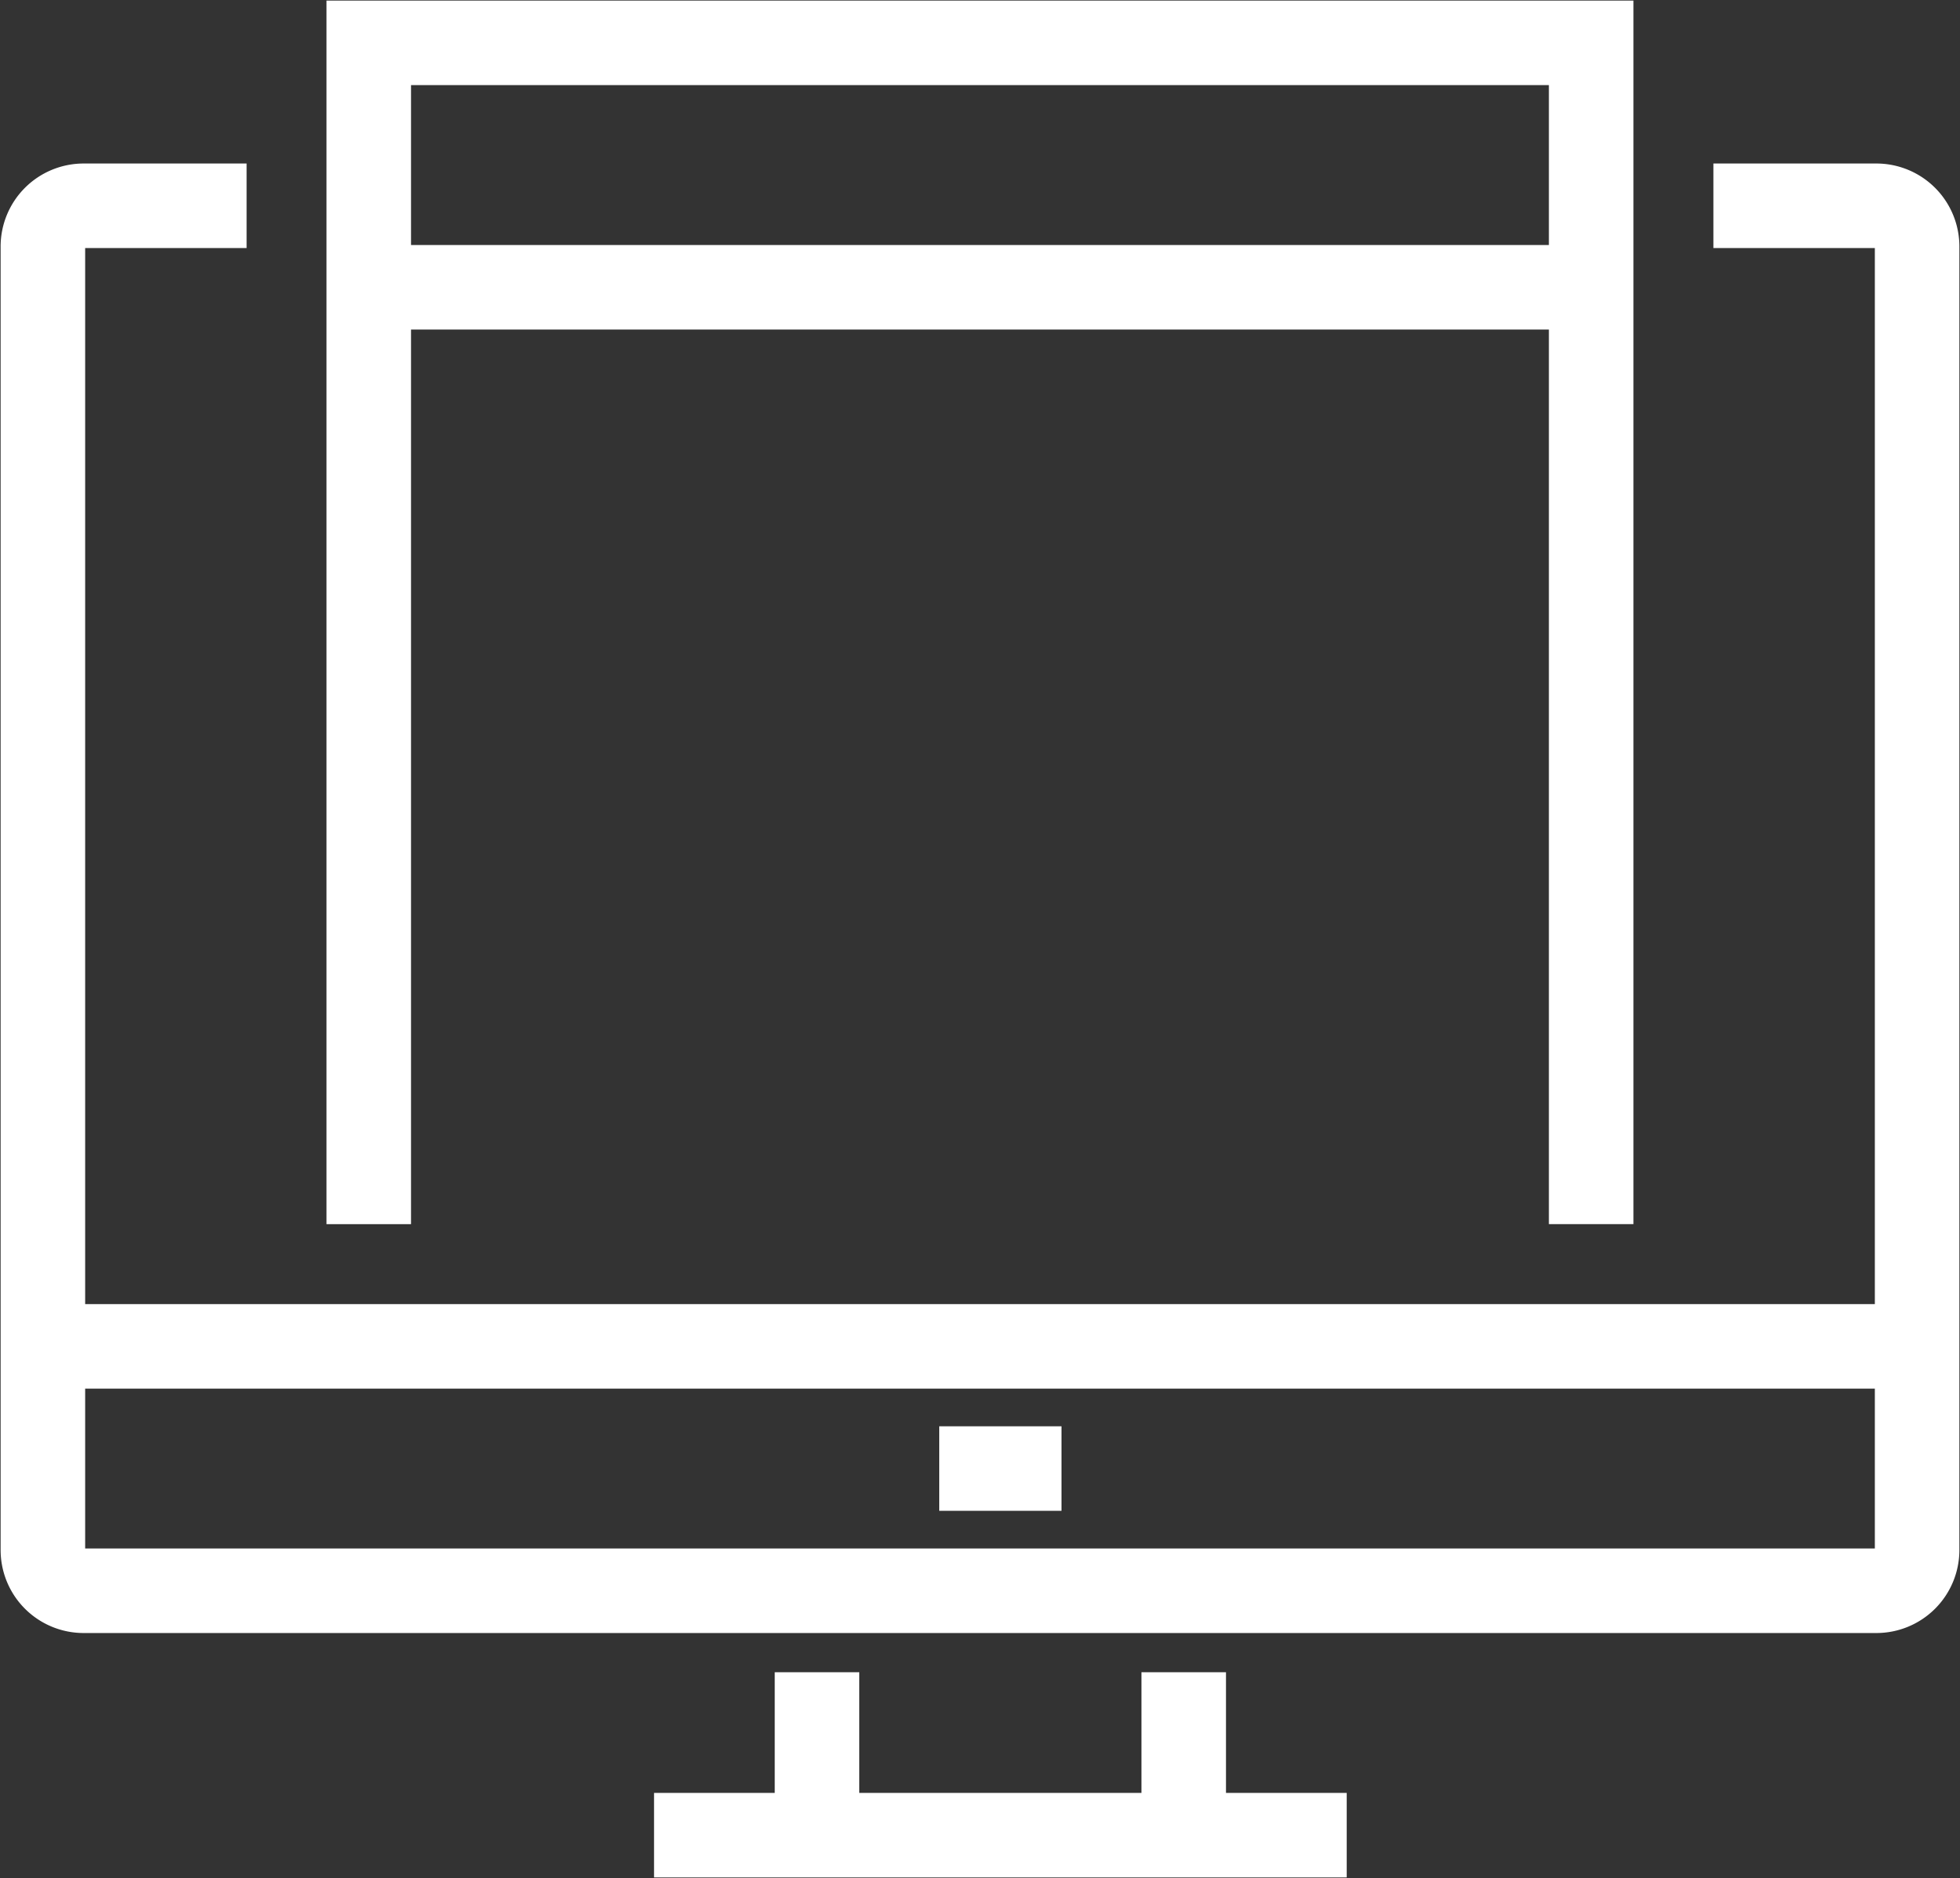
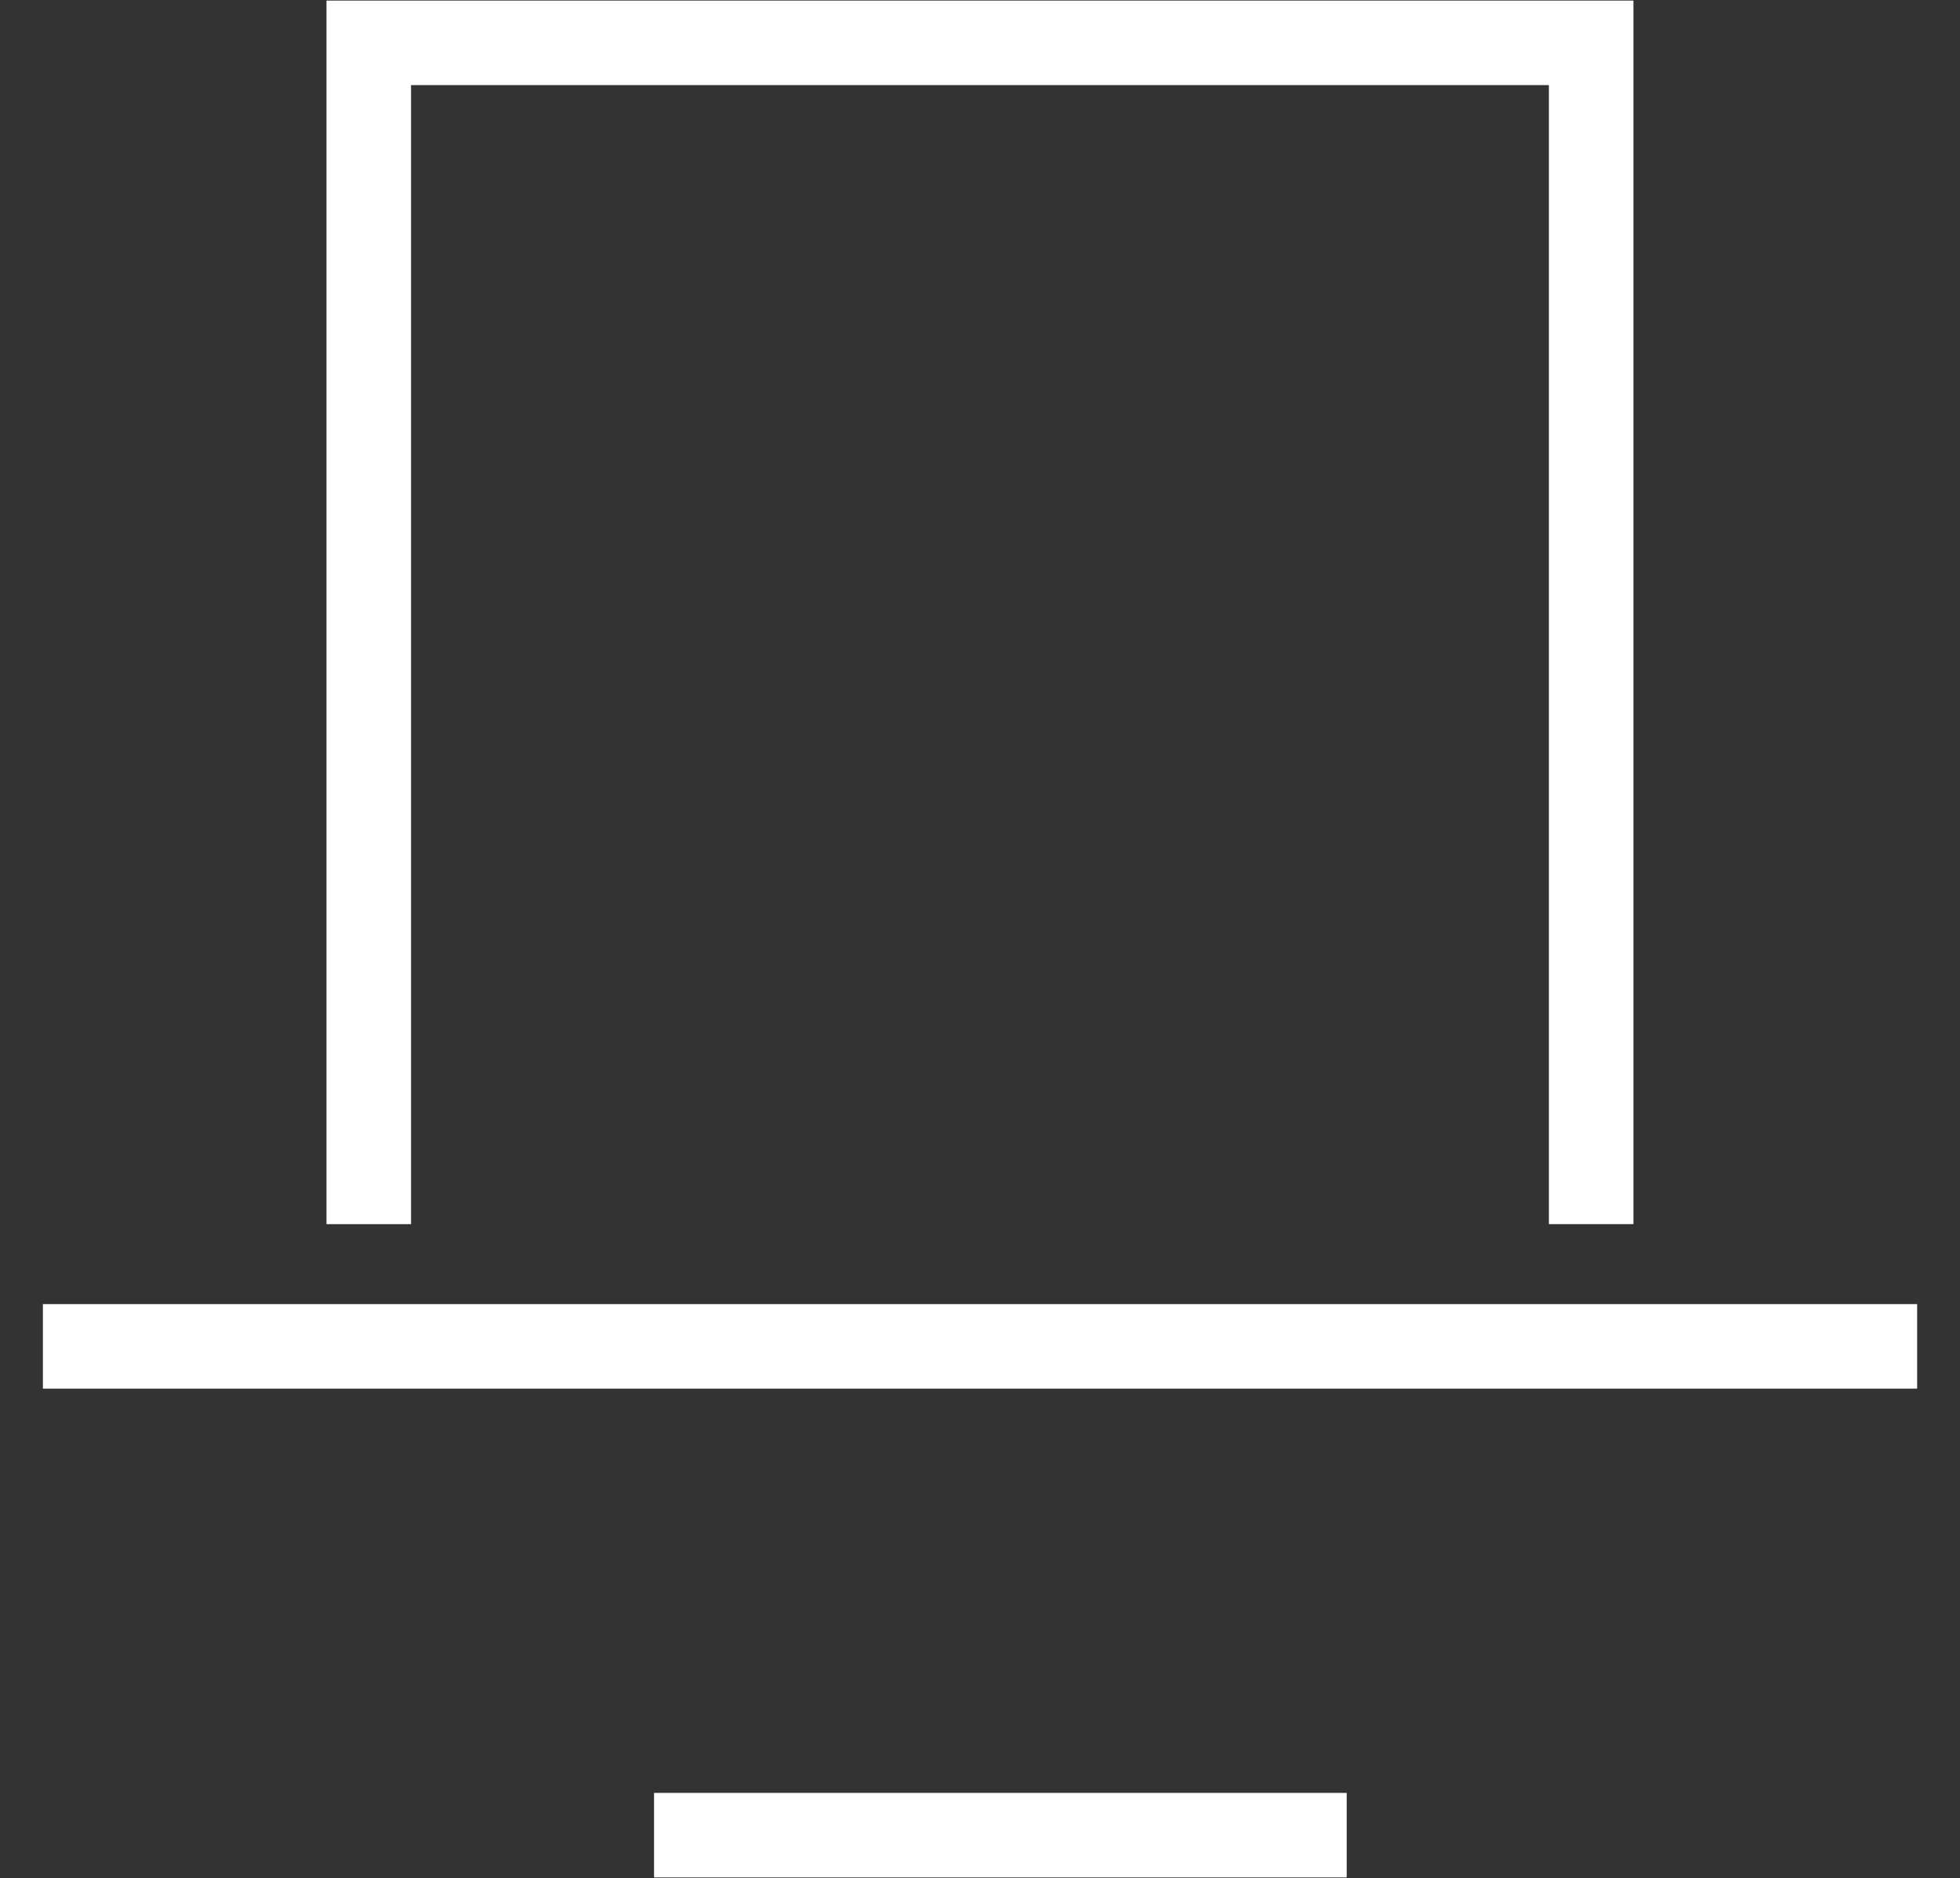
<svg xmlns="http://www.w3.org/2000/svg" id="Сгруппировать_1784" data-name="Сгруппировать 1784" width="69.554" height="66.662" viewBox="0 0 69.554 66.662">
  <rect x="0" y="0" width="69.554" height="66.662" fill="#333333" stroke="none" />
  <defs>
    <clipPath id="clip-path">
      <rect id="Прямоугольник_1545" data-name="Прямоугольник 1545" width="69.554" height="66.662" fill="none" stroke="#fff" stroke-width="3" />
    </clipPath>
  </defs>
  <g id="Сгруппировать_1783" data-name="Сгруппировать 1783" transform="translate(0 0)" clip-path="url(#clip-path)">
-     <path id="Контур_2796" data-name="Контур 2796" d="M61.281,9.6h5.783a1.446,1.446,0,0,1,1.446,1.446V57.315a1.446,1.446,0,0,1-1.446,1.446H3.446A1.446,1.446,0,0,1,2,57.315V11.047A1.446,1.446,0,0,1,3.446,9.6H9.229" transform="translate(-0.478 -2.296)" fill="none" stroke="#fff" stroke-miterlimit="10" stroke-width="3" />
-     <line id="Линия_343" data-name="Линия 343" y2="5.783" transform="translate(42.006 59.357)" fill="none" stroke="#fff" stroke-miterlimit="10" stroke-width="3" />
-     <line id="Линия_344" data-name="Линия 344" y1="5.783" transform="translate(28.993 59.357)" fill="none" stroke="#fff" stroke-miterlimit="10" stroke-width="3" />
    <line id="Линия_345" data-name="Линия 345" x1="24.58" transform="translate(23.21 65.14)" fill="none" stroke="#fff" stroke-miterlimit="10" stroke-width="3" />
    <line id="Линия_346" data-name="Линия 346" x2="66.511" transform="translate(1.522 47.79)" fill="none" stroke="#fff" stroke-miterlimit="10" stroke-width="3" />
-     <line id="Линия_347" data-name="Линия 347" x2="4.338" transform="translate(33.331 52.127)" fill="none" stroke="#fff" stroke-miterlimit="10" stroke-width="3" />
    <path id="Контур_2797" data-name="Контур 2797" d="M17.2,43.931V2H60.579v41.93" transform="translate(-4.114 -0.479)" fill="none" stroke="#fff" stroke-miterlimit="10" stroke-width="3" />
-     <line id="Линия_348" data-name="Линия 348" x2="43.377" transform="translate(13.089 10.197)" fill="none" stroke="#fff" stroke-miterlimit="10" stroke-width="3" />
  </g>
</svg>